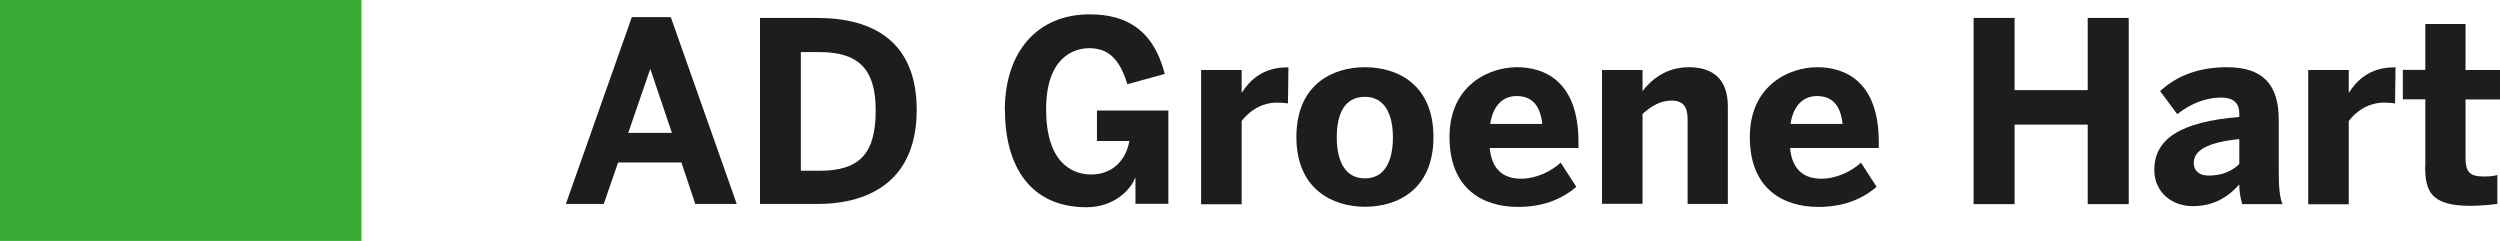
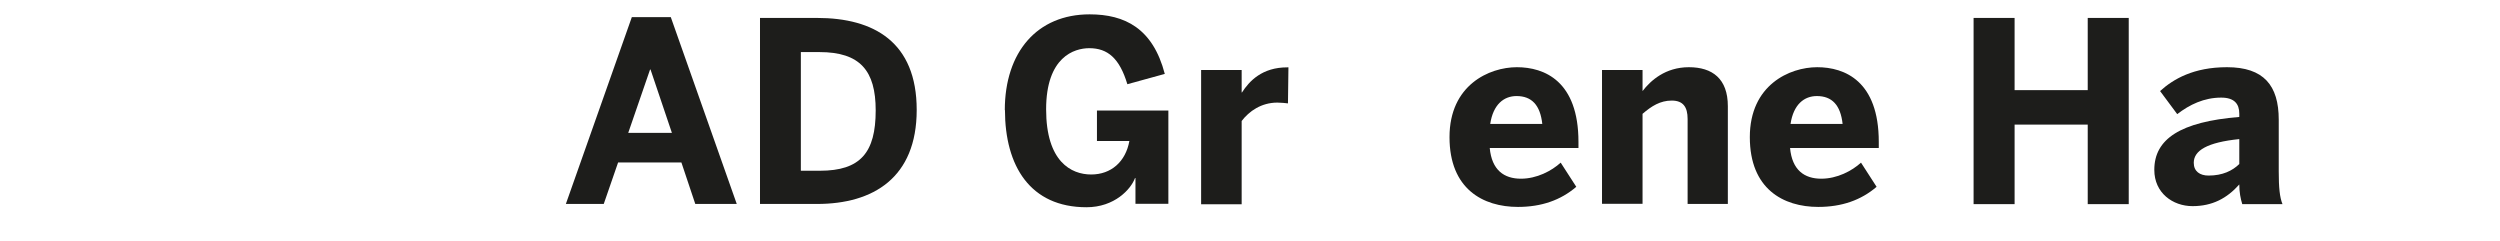
<svg xmlns="http://www.w3.org/2000/svg" id="Layer_2" viewBox="0 0 160.33 15.45" width="160.33" height="15.45" x="0" y="0">
  <defs>
    <style>.cls-1{fill:#3aaa35;}.cls-1,.cls-2{stroke-width:0px;}.cls-2{fill:#1d1d1b;}</style>
  </defs>
  <g id="Layer_2-2">
-     <rect class="cls-1" width="23.18" height="15.45" />
    <path class="cls-2" d="M36.29,13.08l4.23-11.98h2.5l4.23,11.98h-2.66l-.89-2.66h-4.06l-.92,2.66h-2.42ZM40.28,8.52h2.81l-1.37-4.06h-.03l-1.4,4.06Z" />
    <path class="cls-2" d="M48.74,13.08V1.15h3.66c3.65,0,6.39,1.55,6.39,5.9s-2.79,6.03-6.39,6.03h-3.66ZM51.35,10.95h1.23c2.6,0,3.58-1.16,3.58-3.87,0-2.55-1-3.74-3.61-3.74h-1.19v7.61Z" />
    <path class="cls-2" d="M64.44,7.07c0-3.74,2.08-6.15,5.44-6.15,2.26,0,4.06.9,4.82,3.82l-2.4.66c-.5-1.66-1.26-2.31-2.44-2.31-.97,0-2.77.56-2.77,3.92s1.61,4.18,2.89,4.18,2.21-.82,2.45-2.15h-2.08v-1.95h4.58v5.98h-2.11v-1.65h-.03c-.26.71-1.31,1.87-3.11,1.87-3.61,0-5.23-2.64-5.23-6.24Z" />
    <path class="cls-2" d="M77.03,13.08V4.49h2.6v1.44h.02c.47-.73,1.29-1.61,2.9-1.61h.08l-.03,2.31c-.1-.02-.52-.05-.68-.05-1.03,0-1.81.55-2.29,1.18v5.34h-2.6Z" />
-     <path class="cls-2" d="M83.14,8.79c0-3.37,2.31-4.48,4.4-4.48s4.39,1.11,4.39,4.48-2.31,4.47-4.39,4.47-4.4-1.13-4.4-4.47ZM89.33,8.81c0-1.44-.5-2.6-1.79-2.6s-1.81,1.05-1.81,2.6c0,1.44.48,2.63,1.81,2.63,1.23,0,1.79-1.06,1.79-2.63Z" />
    <path class="cls-2" d="M92.96,8.79c0-3.34,2.55-4.48,4.32-4.48s3.95.89,3.95,4.79v.39h-5.69c.13,1.42.92,1.97,2,1.97,1.02,0,1.97-.5,2.55-1.03l1,1.55c-1,.86-2.24,1.29-3.74,1.29-2.24,0-4.39-1.15-4.39-4.47ZM98.91,7.95c-.13-1.21-.68-1.79-1.65-1.79-.81,0-1.5.53-1.69,1.79h3.34Z" />
    <path class="cls-2" d="M102.74,13.08V4.49h2.6v1.35c.52-.68,1.47-1.53,2.97-1.53s2.5.73,2.5,2.5v6.27h-2.58v-5.45c0-.77-.29-1.18-1.02-1.18s-1.29.35-1.87.85v5.77h-2.6Z" />
    <path class="cls-2" d="M112.22,8.79c0-3.34,2.55-4.48,4.32-4.48s3.95.89,3.95,4.79v.39h-5.69c.13,1.42.92,1.97,2,1.97,1.02,0,1.97-.5,2.55-1.03l1,1.55c-1,.86-2.24,1.29-3.74,1.29-2.24,0-4.39-1.15-4.39-4.47ZM118.17,7.95c-.13-1.21-.68-1.79-1.65-1.79-.81,0-1.5.53-1.69,1.79h3.34Z" />
    <path class="cls-2" d="M126.57,13.08V1.15h2.63v4.63h4.69V1.15h2.63v11.94h-2.63v-5.1h-4.69v5.1h-2.63Z" />
    <path class="cls-2" d="M138.16,10.89c0-1.98,1.68-3.08,5.45-3.39v-.21c0-.63-.32-1.03-1.16-1.03-1.1,0-2.03.45-2.82,1.06l-1.1-1.48c.85-.77,2.15-1.53,4.29-1.53,2.35,0,3.32,1.16,3.32,3.37v3.31c0,1.03.06,1.66.24,2.1h-2.58c-.11-.35-.19-.77-.19-1.26-.79.89-1.73,1.39-3,1.39s-2.45-.85-2.45-2.32ZM143.61,10.52v-1.6c-2.05.21-2.92.73-2.92,1.52,0,.55.39.82.95.82.9,0,1.53-.31,1.97-.74Z" />
-     <path class="cls-2" d="M148.03,13.08V4.49h2.6v1.44h.02c.47-.73,1.29-1.61,2.9-1.61h.08l-.03,2.31c-.1-.02-.52-.05-.68-.05-1.03,0-1.81.55-2.29,1.18v5.34h-2.6Z" />
-     <path class="cls-2" d="M155.54,10.66v-4.29h-1.44v-1.89h1.44V1.54h2.58v2.95h2.21v1.89h-2.21v3.73c0,.92.26,1.21,1.19,1.21.29,0,.68-.03.85-.1v1.85c-.19.05-1.15.13-1.71.13-2.55,0-2.92-.92-2.92-2.53Z" />
  </g>
</svg>